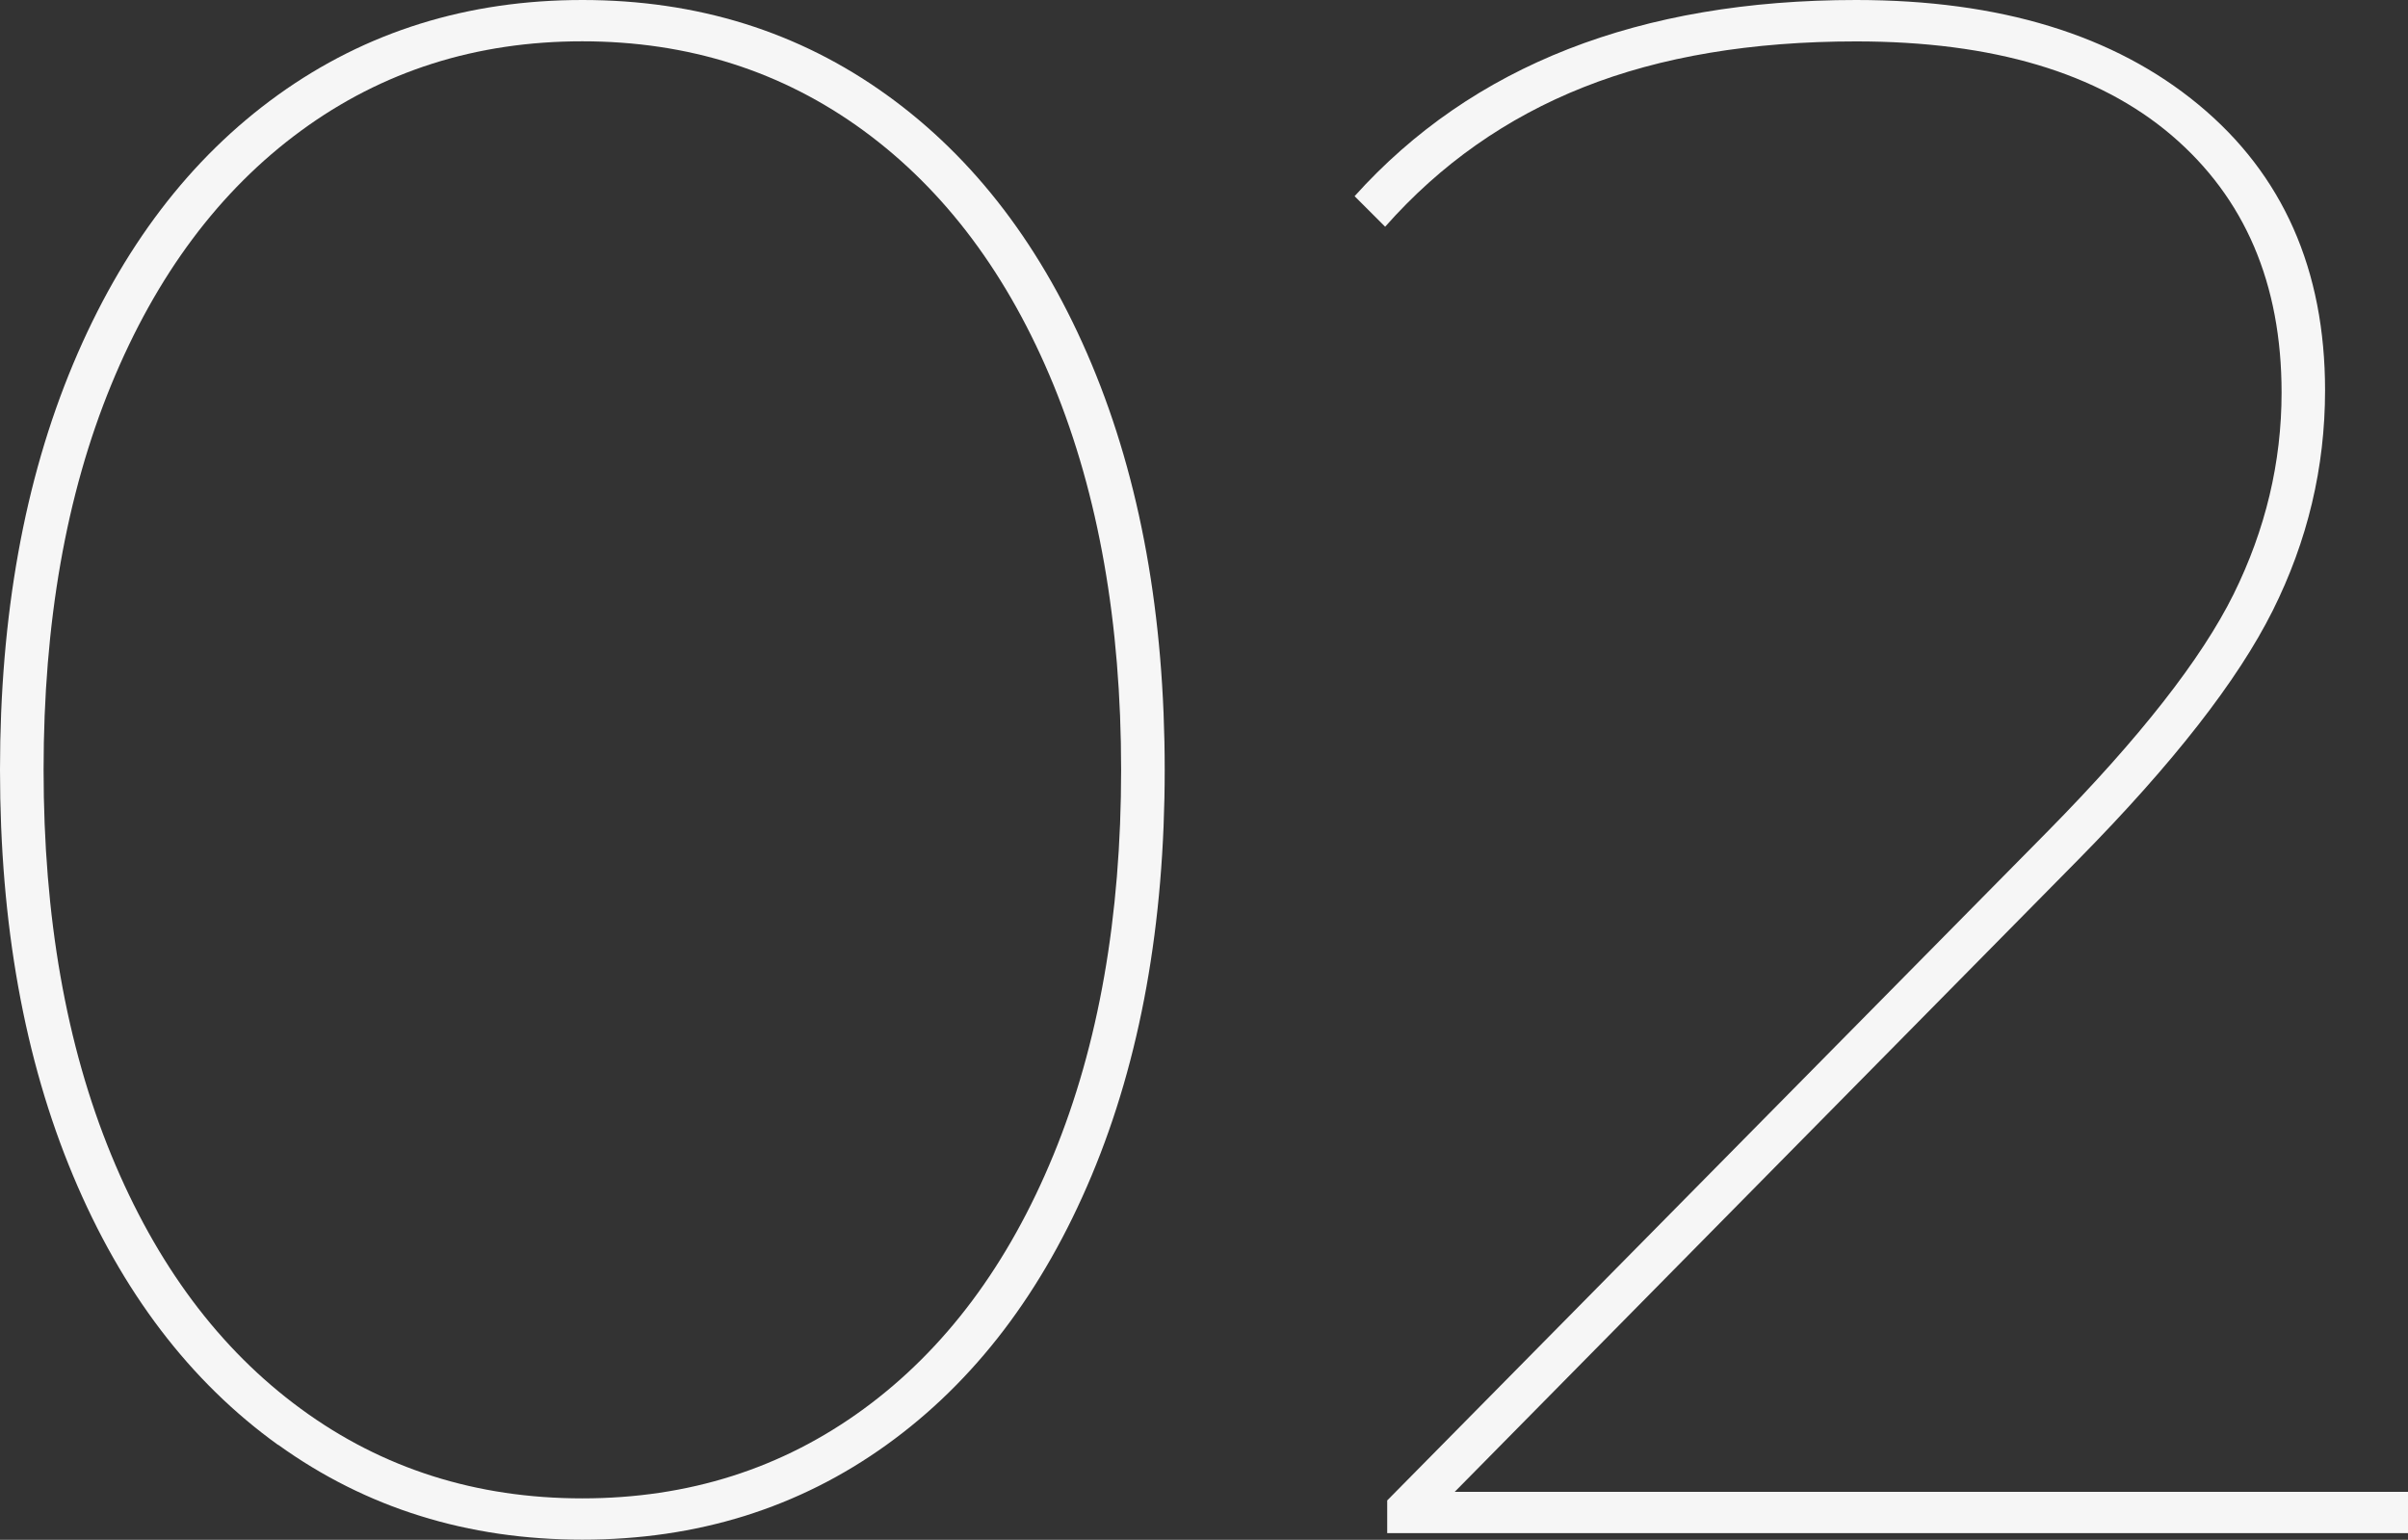
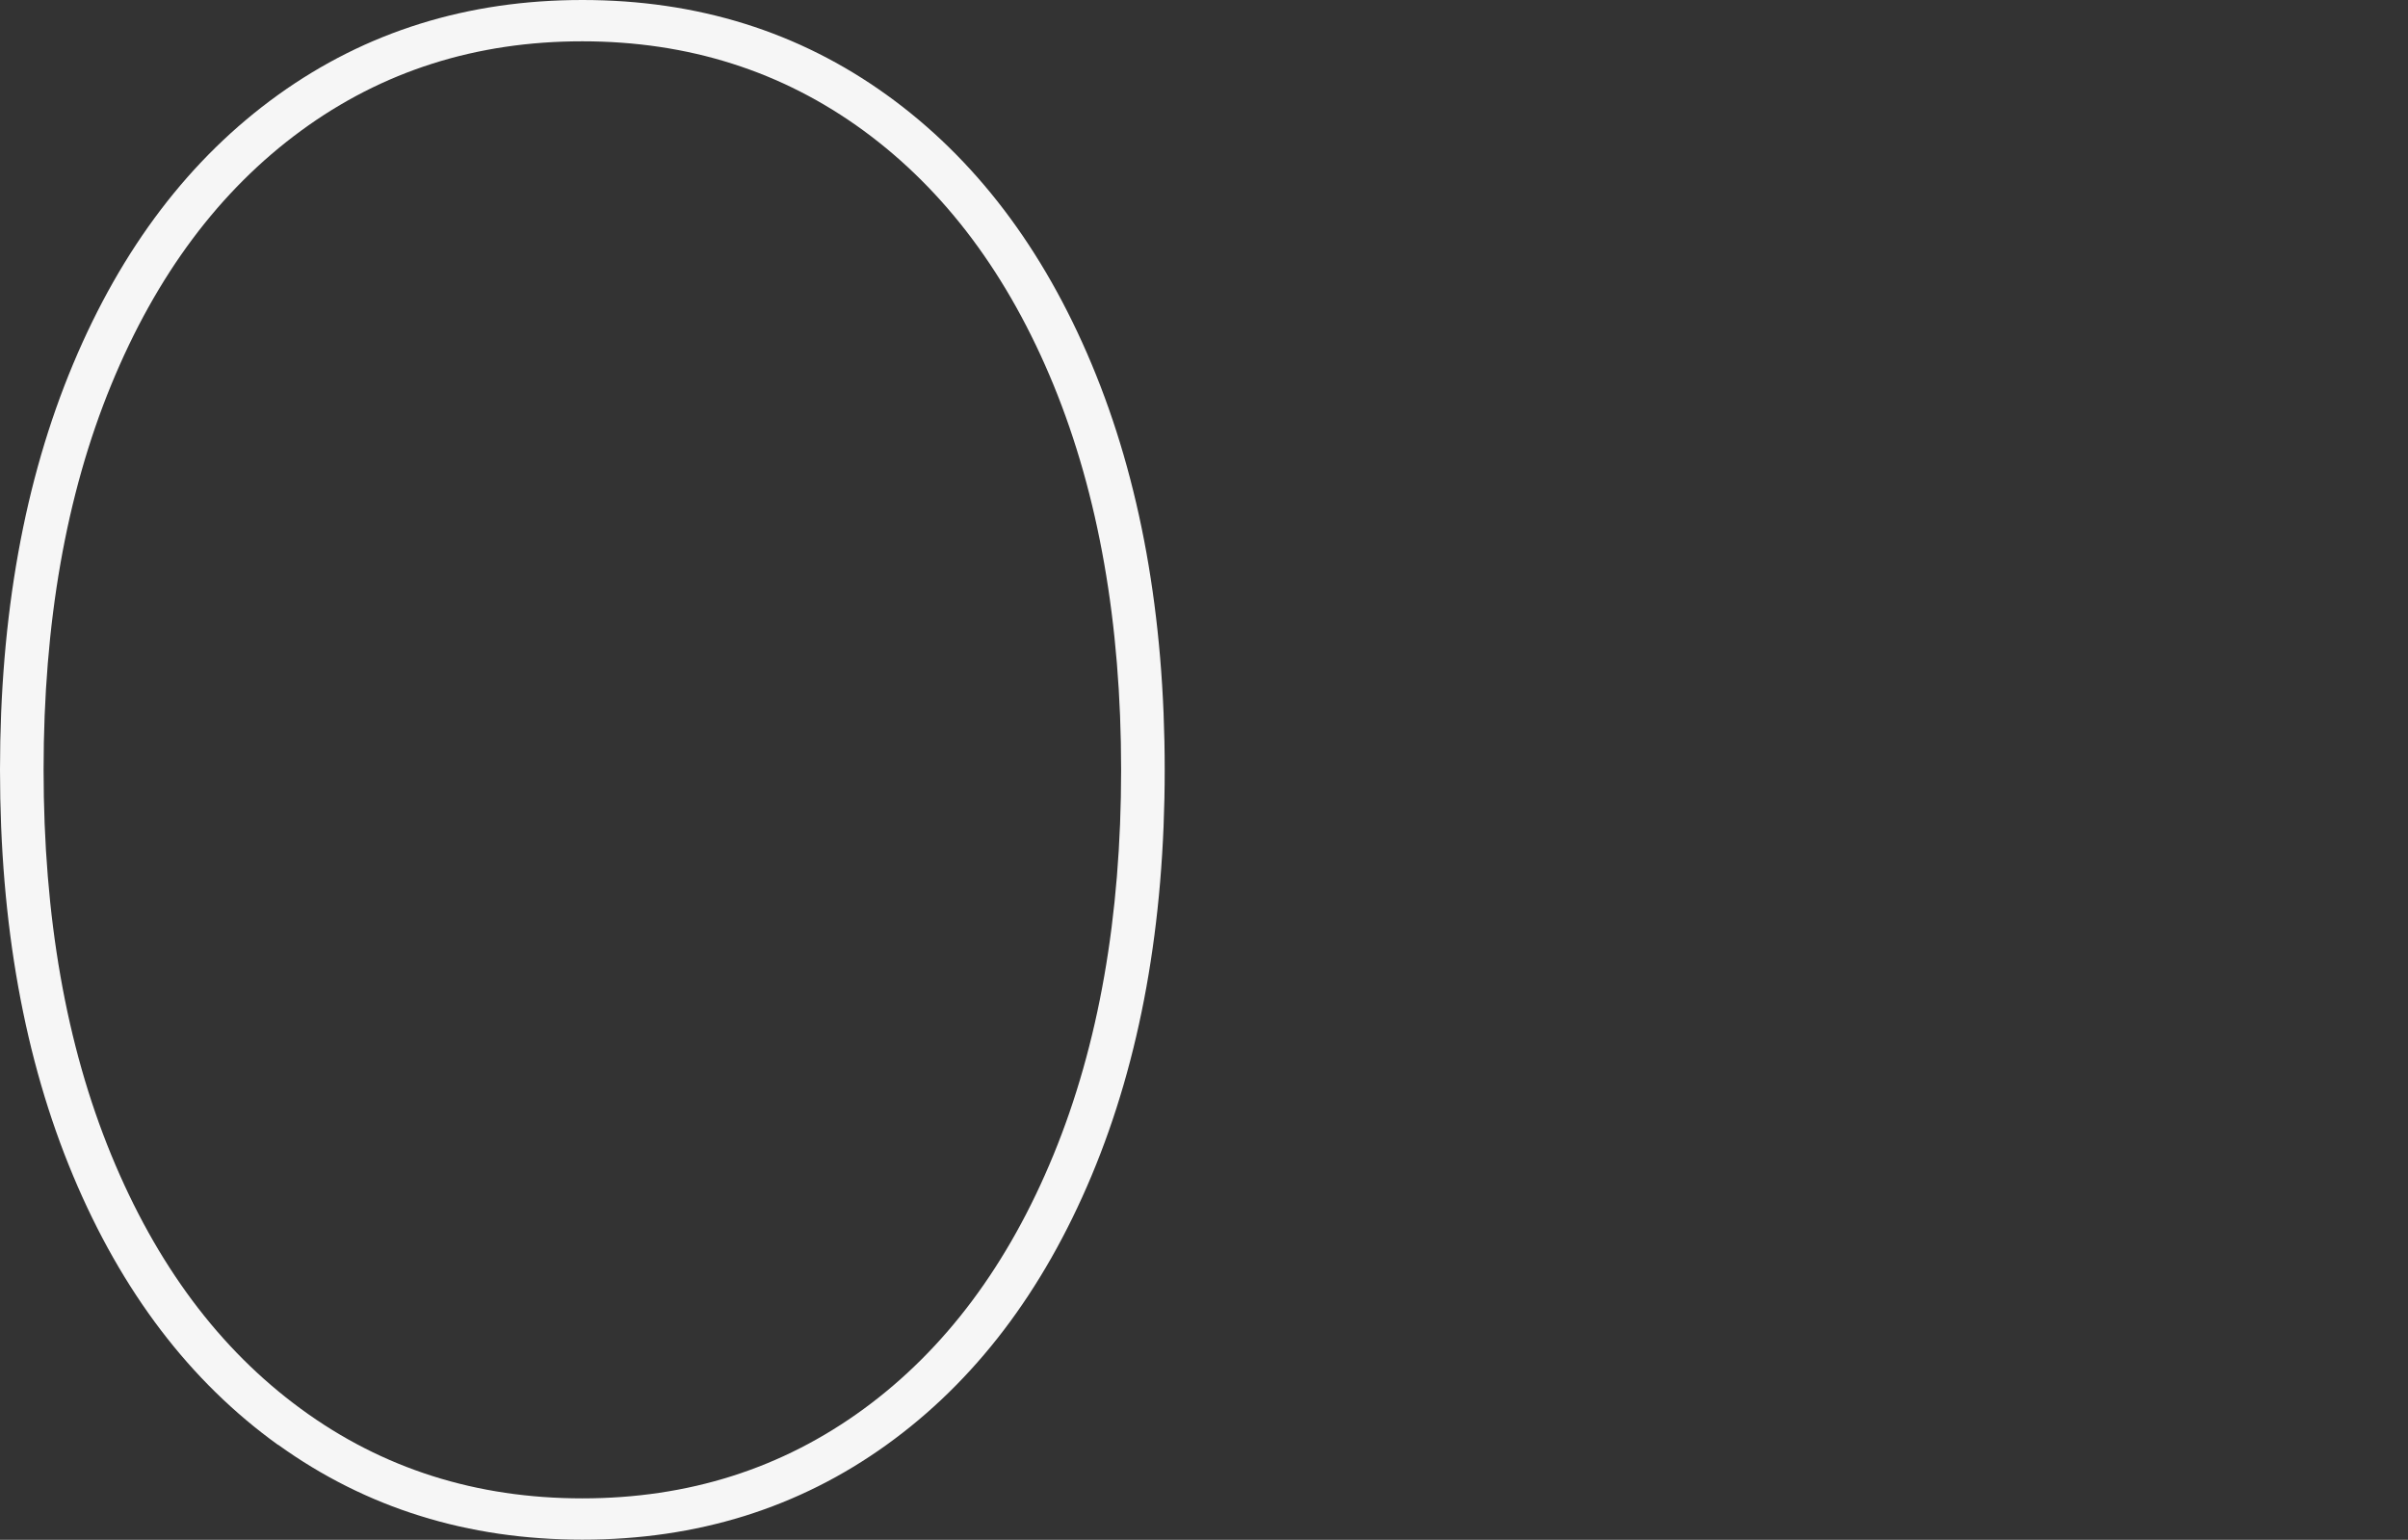
<svg xmlns="http://www.w3.org/2000/svg" id="_Слой_2" data-name="Слой 2" viewBox="0 0 221.53 141.67">
  <rect x="0" y="0" width="221.53" height="141.67" fill="#333333" stroke="none" />
  <defs>
    <style> .cls-1 { fill: #f6f6f6; } </style>
  </defs>
  <g id="_Слой_1-2" data-name="Слой 1">
    <g>
      <path class="cls-1" d="m25.58,132.94c-8.09-5.82-14.38-14.08-18.86-24.78C2.24,97.46,0,85.01,0,70.83s2.24-26.62,6.72-37.32c4.48-10.7,10.77-18.96,18.86-24.78C33.68,2.91,43.01,0,53.58,0s19.9,2.91,27.99,8.73c8.09,5.82,14.38,14.08,18.86,24.78,4.48,10.7,6.72,23.15,6.72,37.32s-2.24,26.62-6.72,37.32c-4.48,10.7-10.77,18.96-18.86,24.78-8.09,5.82-17.43,8.73-27.99,8.73s-19.9-2.91-27.99-8.73Zm53.88-3.31c7.49-5.48,13.31-13.28,17.46-23.38,4.15-10.1,6.22-21.9,6.22-35.42s-2.08-25.31-6.22-35.42c-4.15-10.1-9.97-17.89-17.46-23.38-7.49-5.48-16.12-8.23-25.89-8.23s-18.39,2.74-25.88,8.23c-7.49,5.49-13.31,13.28-17.46,23.38-4.15,10.1-6.22,21.91-6.22,35.42s2.07,25.32,6.22,35.42c4.15,10.1,9.96,17.89,17.46,23.38,7.49,5.49,16.12,8.23,25.88,8.23s18.39-2.74,25.89-8.23Z" />
-       <path class="cls-1" d="m221.53,137.25v3.81h-93.91v-3.01l60.8-61.6c8.43-8.56,14.11-15.82,17.06-21.77,2.94-5.95,4.42-12.14,4.42-18.56,0-10.03-3.38-17.92-10.13-23.68-6.76-5.75-16.42-8.63-29-8.63-9.63,0-17.99,1.4-25.08,4.21-7.09,2.81-13.18,7.09-18.26,12.84l-2.81-2.81C135.44,6.02,150.83,0,170.76,0c13.24,0,23.74,3.21,31.5,9.63,7.76,6.42,11.64,15.18,11.64,26.29,0,7.09-1.61,13.85-4.82,20.27-3.21,6.42-9.16,14.05-17.86,22.88l-57.39,58.19h87.69Z" />
    </g>
  </g>
</svg>